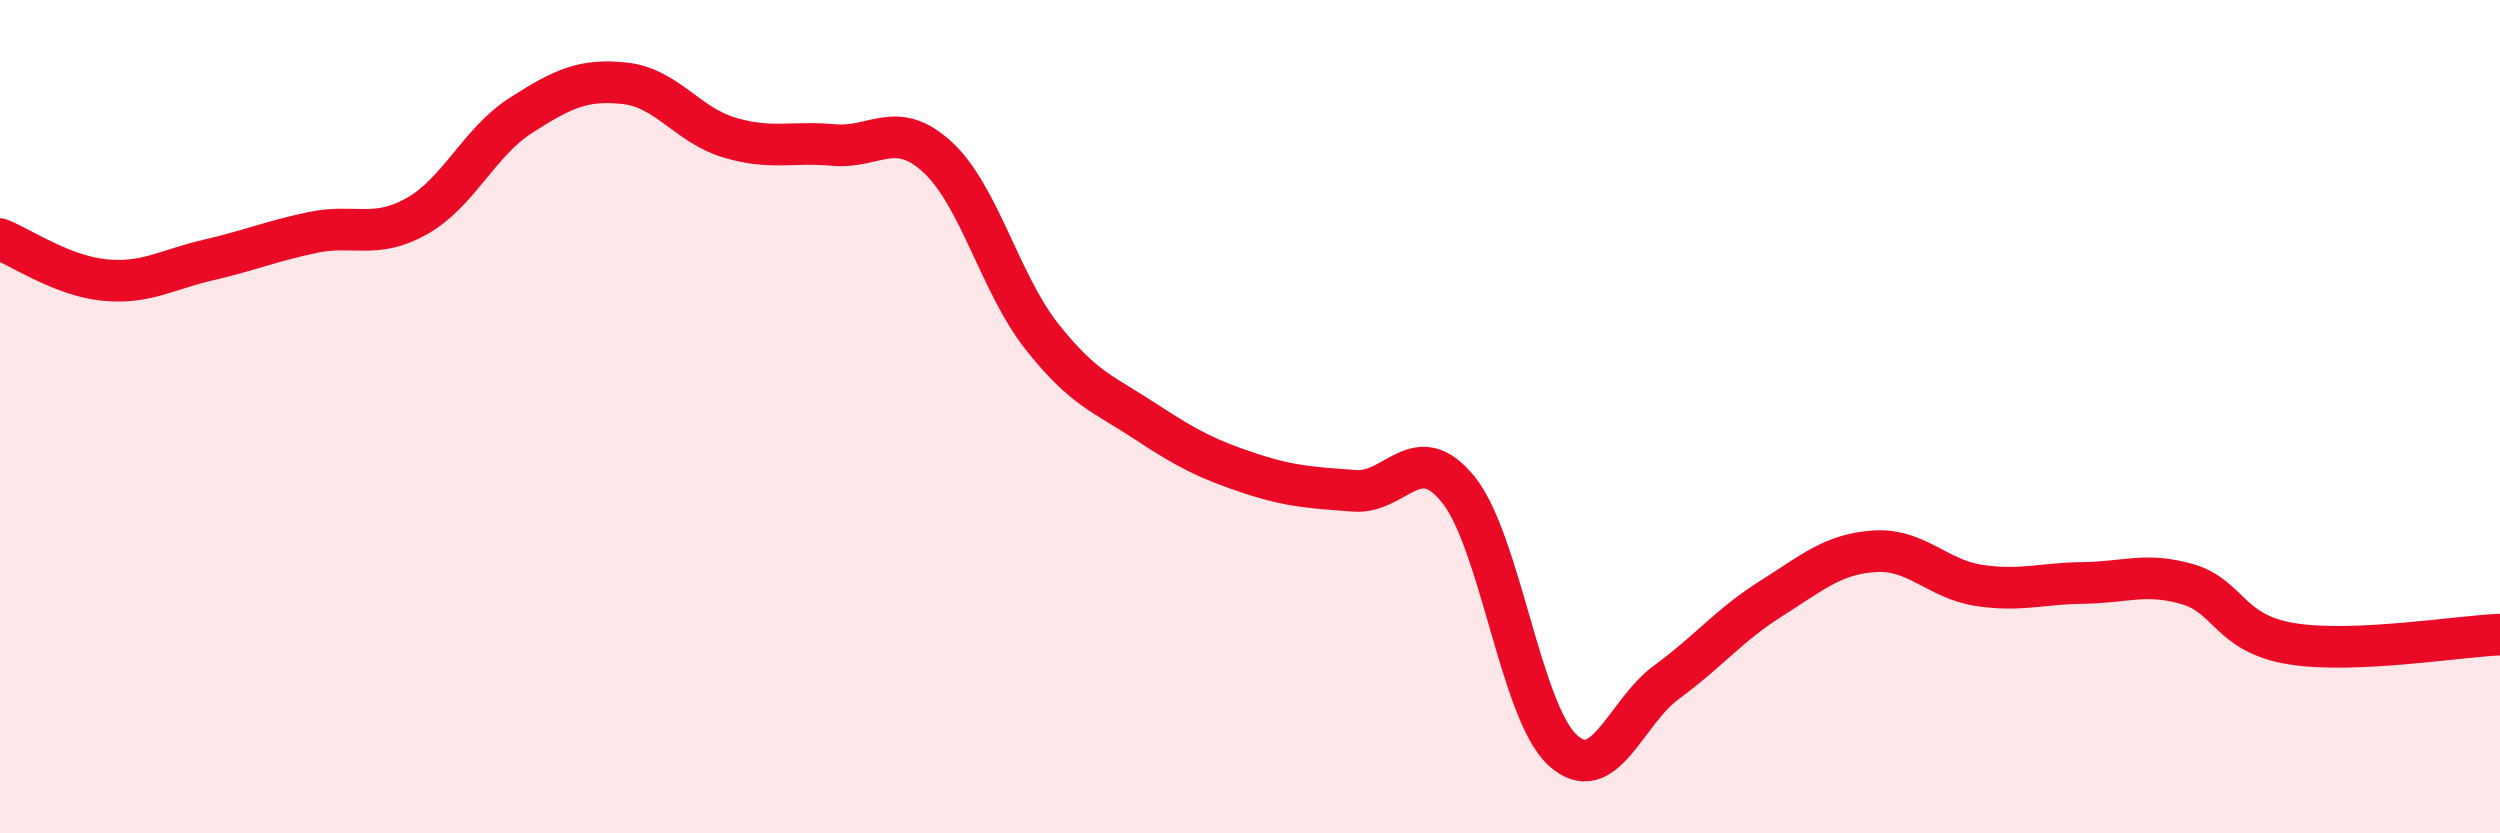
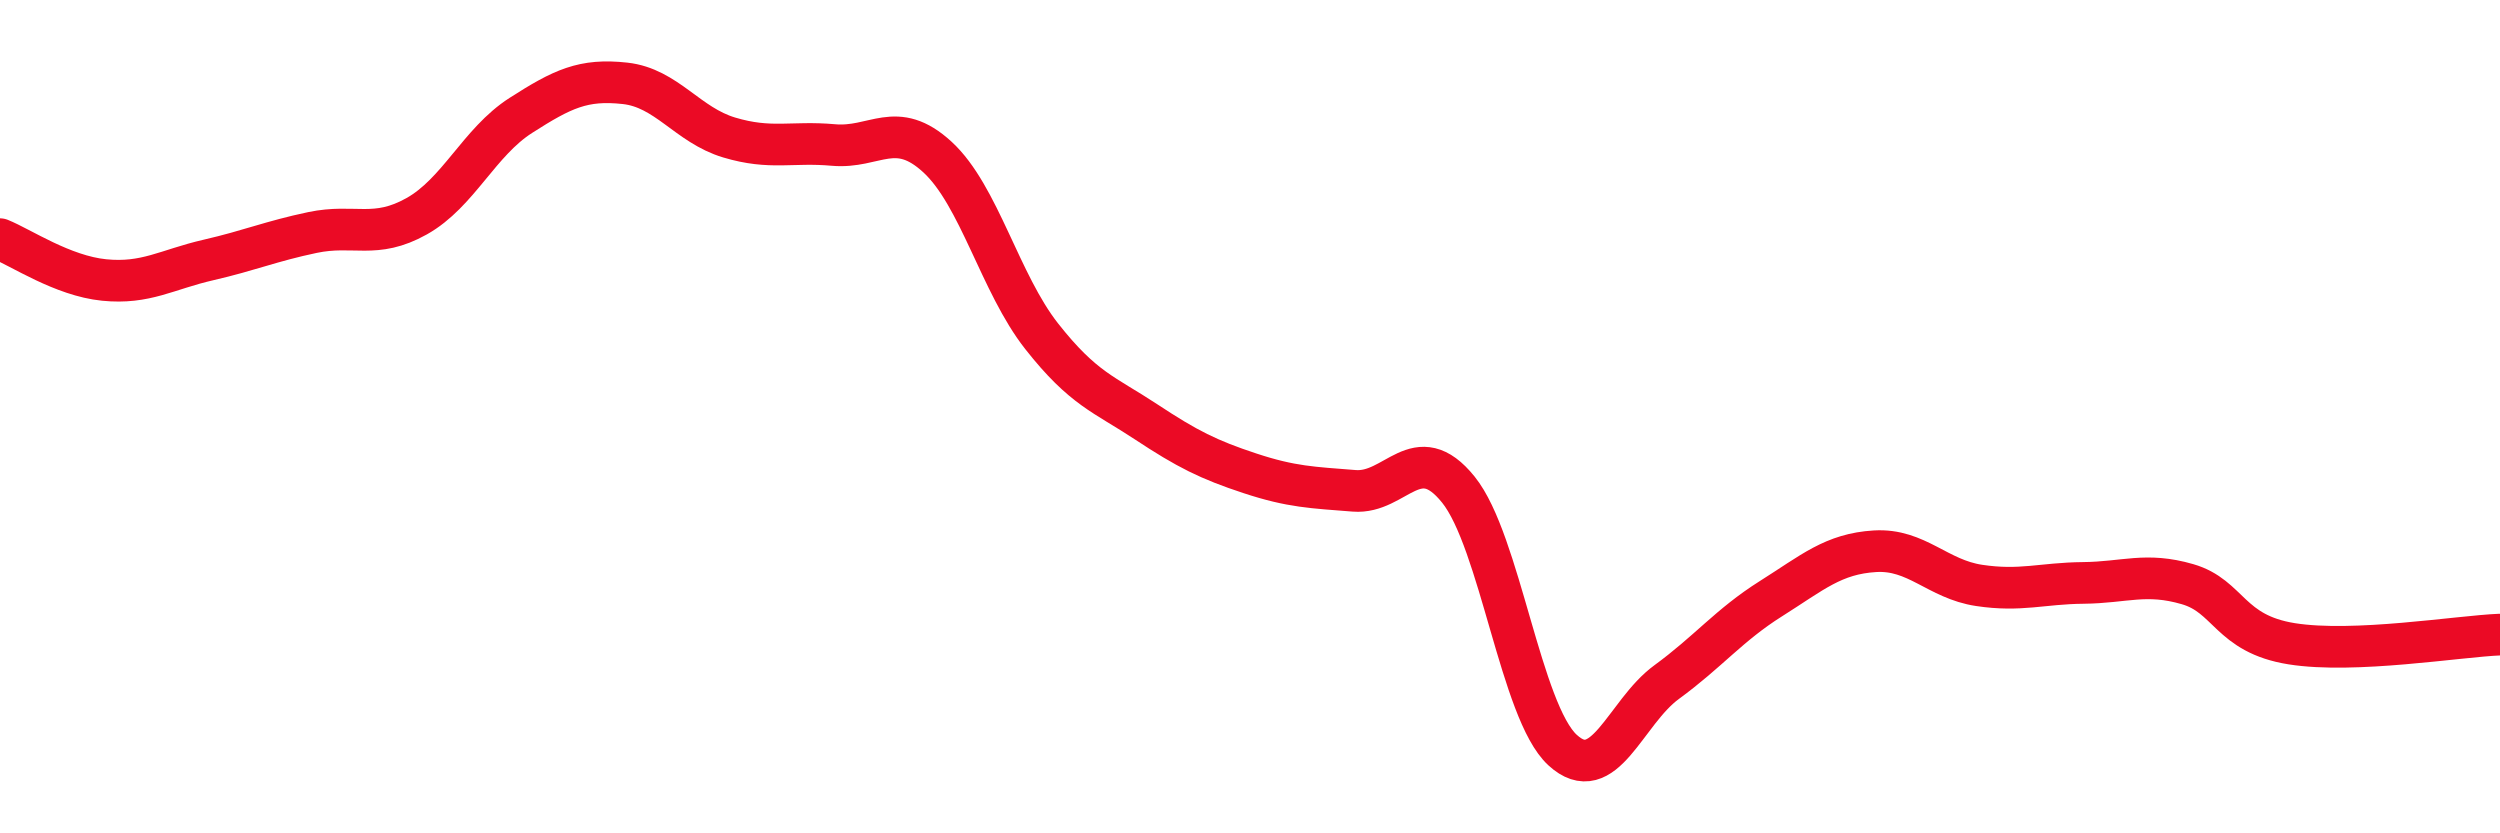
<svg xmlns="http://www.w3.org/2000/svg" width="60" height="20" viewBox="0 0 60 20">
-   <path d="M 0,5.74 C 0.5,5.94 1.5,6.62 2.5,6.72 C 3.5,6.82 4,6.47 5,6.24 C 6,6.01 6.5,5.79 7.5,5.58 C 8.5,5.37 9,5.75 10,5.19 C 11,4.63 11.5,3.41 12.5,2.77 C 13.5,2.13 14,1.89 15,2 C 16,2.11 16.5,3 17.5,3.3 C 18.5,3.6 19,3.39 20,3.48 C 21,3.57 21.5,2.85 22.5,3.77 C 23.5,4.69 24,6.8 25,8.07 C 26,9.34 26.5,9.46 27.5,10.12 C 28.5,10.78 29,11.03 30,11.36 C 31,11.69 31.5,11.7 32.5,11.78 C 33.5,11.86 34,10.51 35,11.75 C 36,12.99 36.5,17.08 37.5,18 C 38.5,18.92 39,17.1 40,16.37 C 41,15.64 41.5,15 42.5,14.37 C 43.5,13.74 44,13.29 45,13.23 C 46,13.17 46.5,13.9 47.5,14.05 C 48.5,14.2 49,14 50,13.99 C 51,13.98 51.5,13.73 52.5,14.02 C 53.5,14.31 53.5,15.21 55,15.45 C 56.5,15.69 59,15.27 60,15.23L60 20L0 20Z" fill="#EB0A25" opacity="0.1" stroke-linecap="round" stroke-linejoin="round" />
  <path d="M 0,5.74 C 0.5,5.94 1.5,6.62 2.5,6.72 C 3.5,6.82 4,6.47 5,6.24 C 6,6.01 6.5,5.79 7.5,5.58 C 8.5,5.37 9,5.75 10,5.19 C 11,4.63 11.5,3.41 12.5,2.77 C 13.5,2.13 14,1.89 15,2 C 16,2.11 16.5,3 17.5,3.3 C 18.5,3.6 19,3.39 20,3.48 C 21,3.57 21.5,2.85 22.5,3.77 C 23.5,4.69 24,6.8 25,8.07 C 26,9.34 26.5,9.46 27.5,10.12 C 28.5,10.78 29,11.03 30,11.36 C 31,11.69 31.5,11.7 32.5,11.78 C 33.5,11.86 34,10.51 35,11.75 C 36,12.99 36.5,17.08 37.5,18 C 38.5,18.92 39,17.1 40,16.37 C 41,15.64 41.5,15 42.5,14.37 C 43.5,13.74 44,13.29 45,13.23 C 46,13.17 46.5,13.9 47.5,14.05 C 48.5,14.2 49,14 50,13.99 C 51,13.98 51.5,13.73 52.5,14.02 C 53.5,14.31 53.5,15.21 55,15.45 C 56.5,15.69 59,15.27 60,15.23" stroke="#EB0A25" stroke-width="1" fill="none" stroke-linecap="round" stroke-linejoin="round" />
</svg>